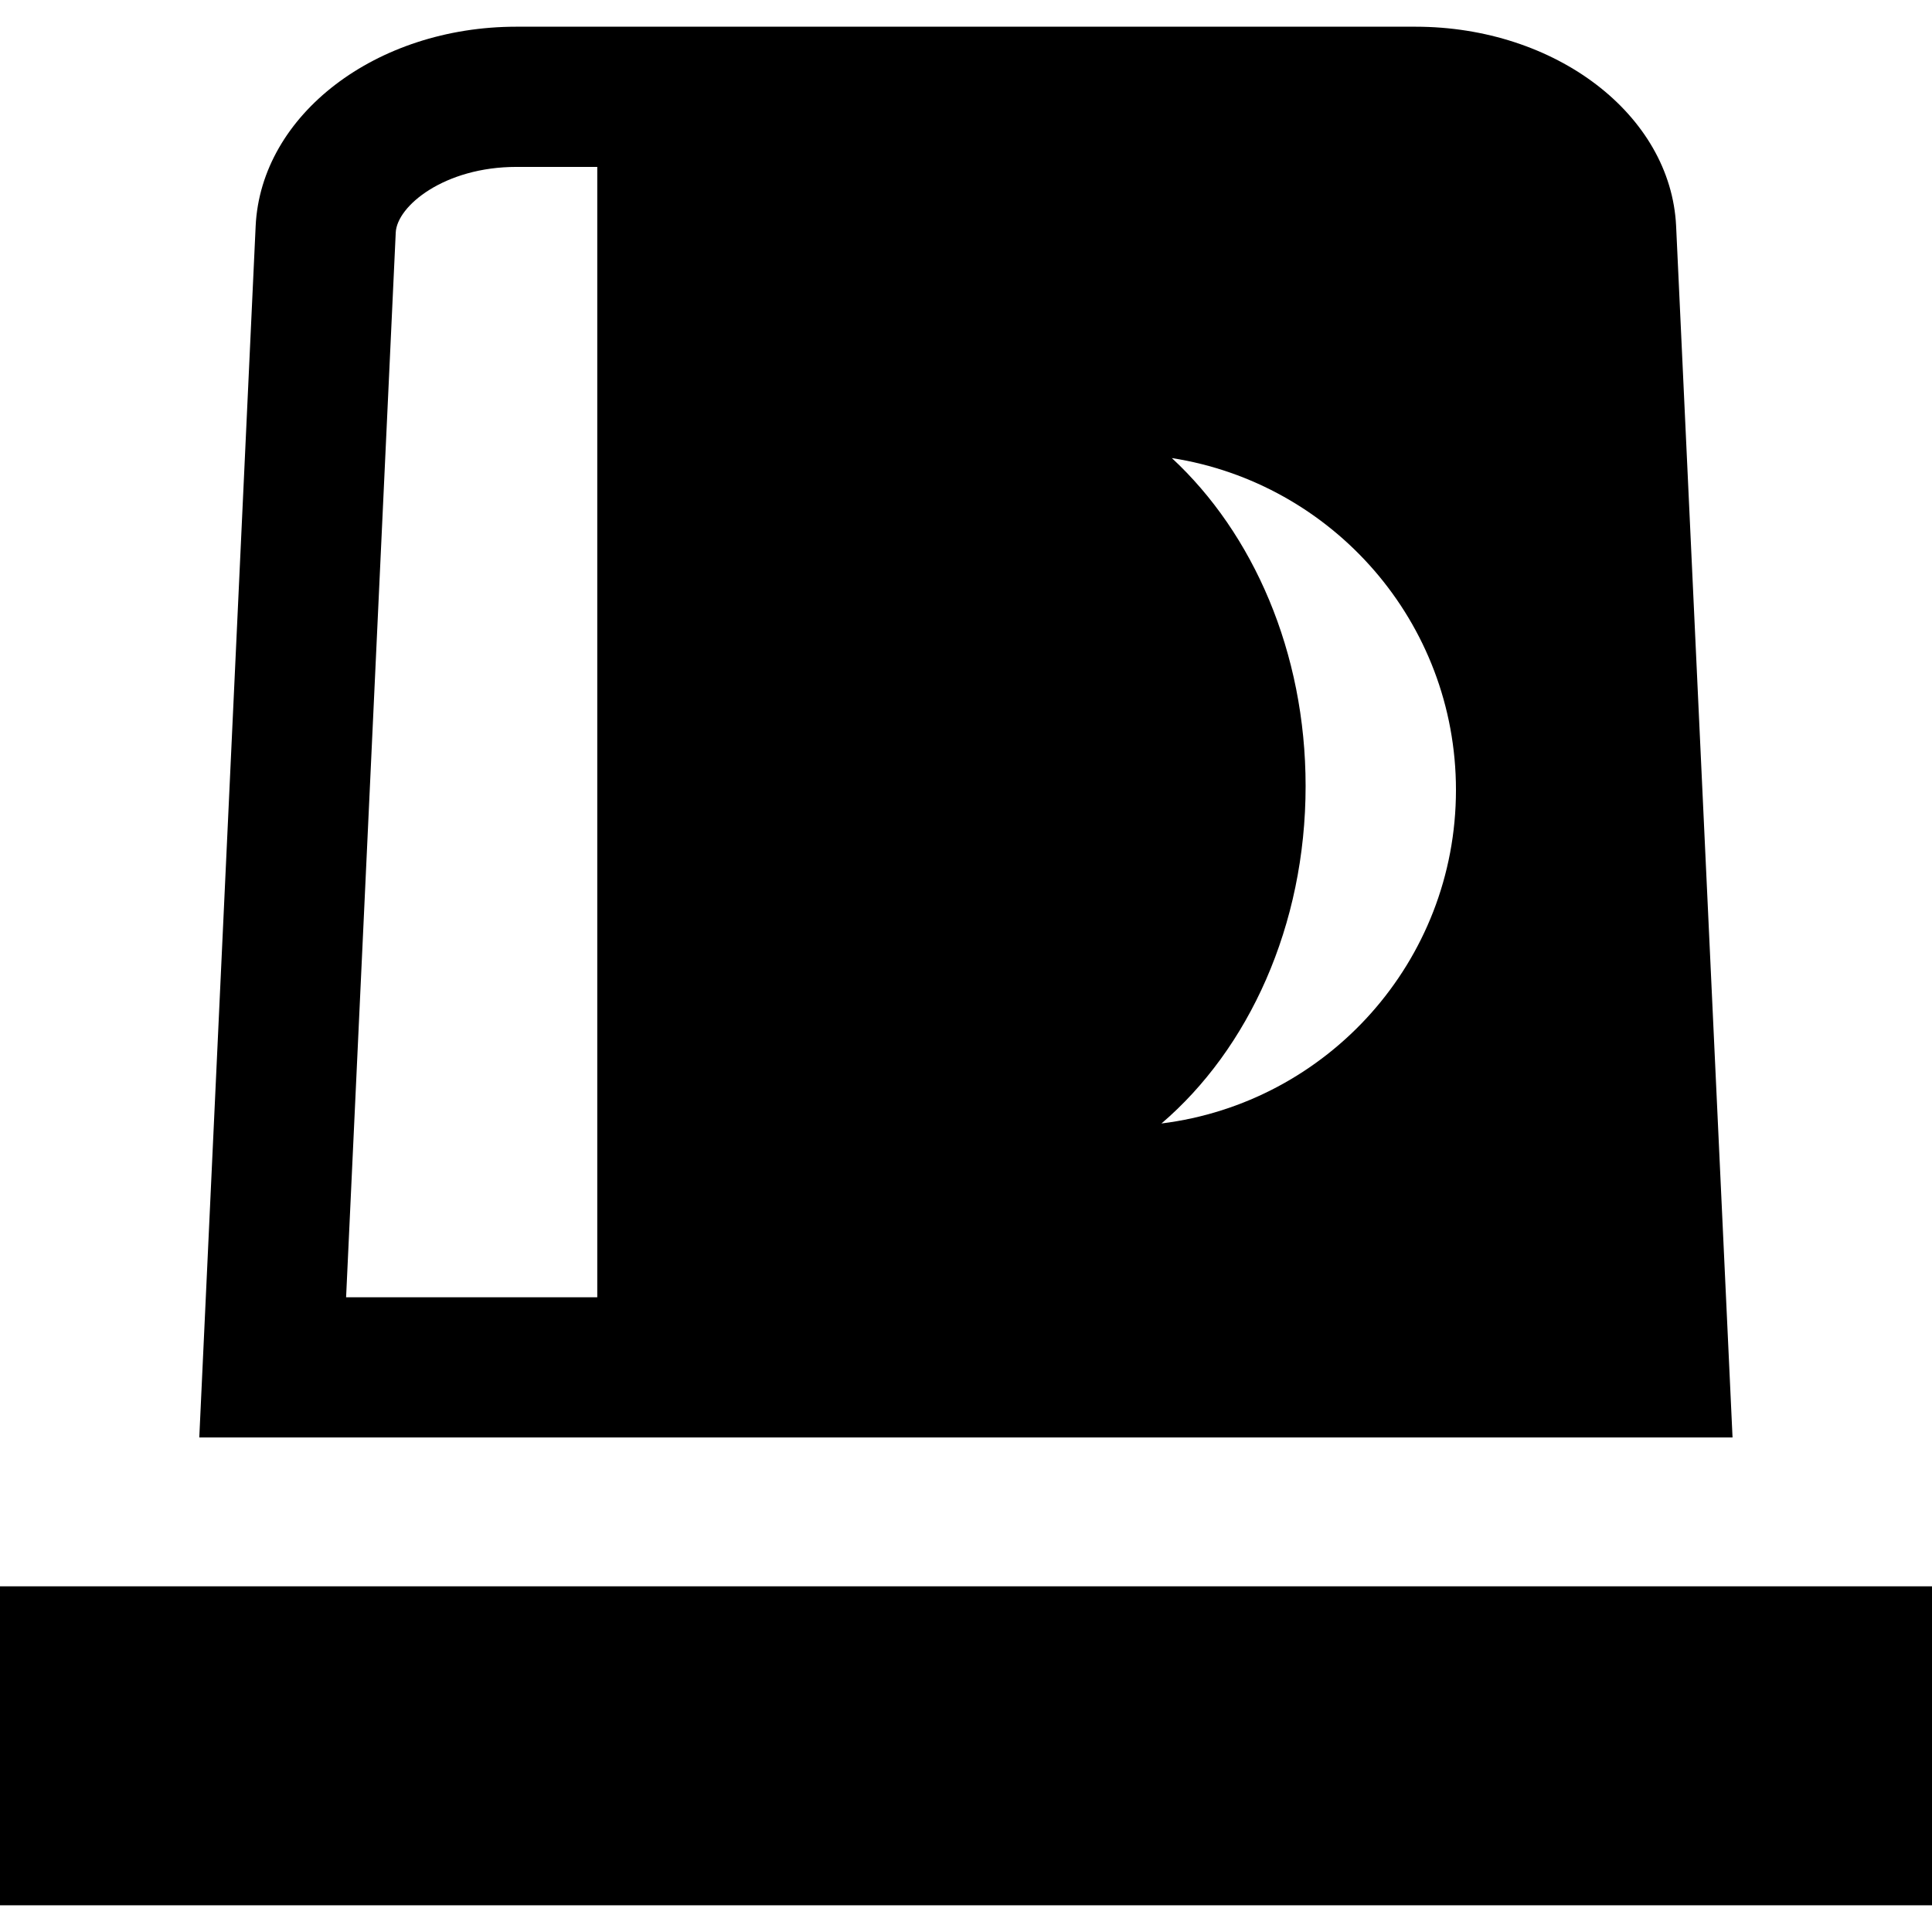
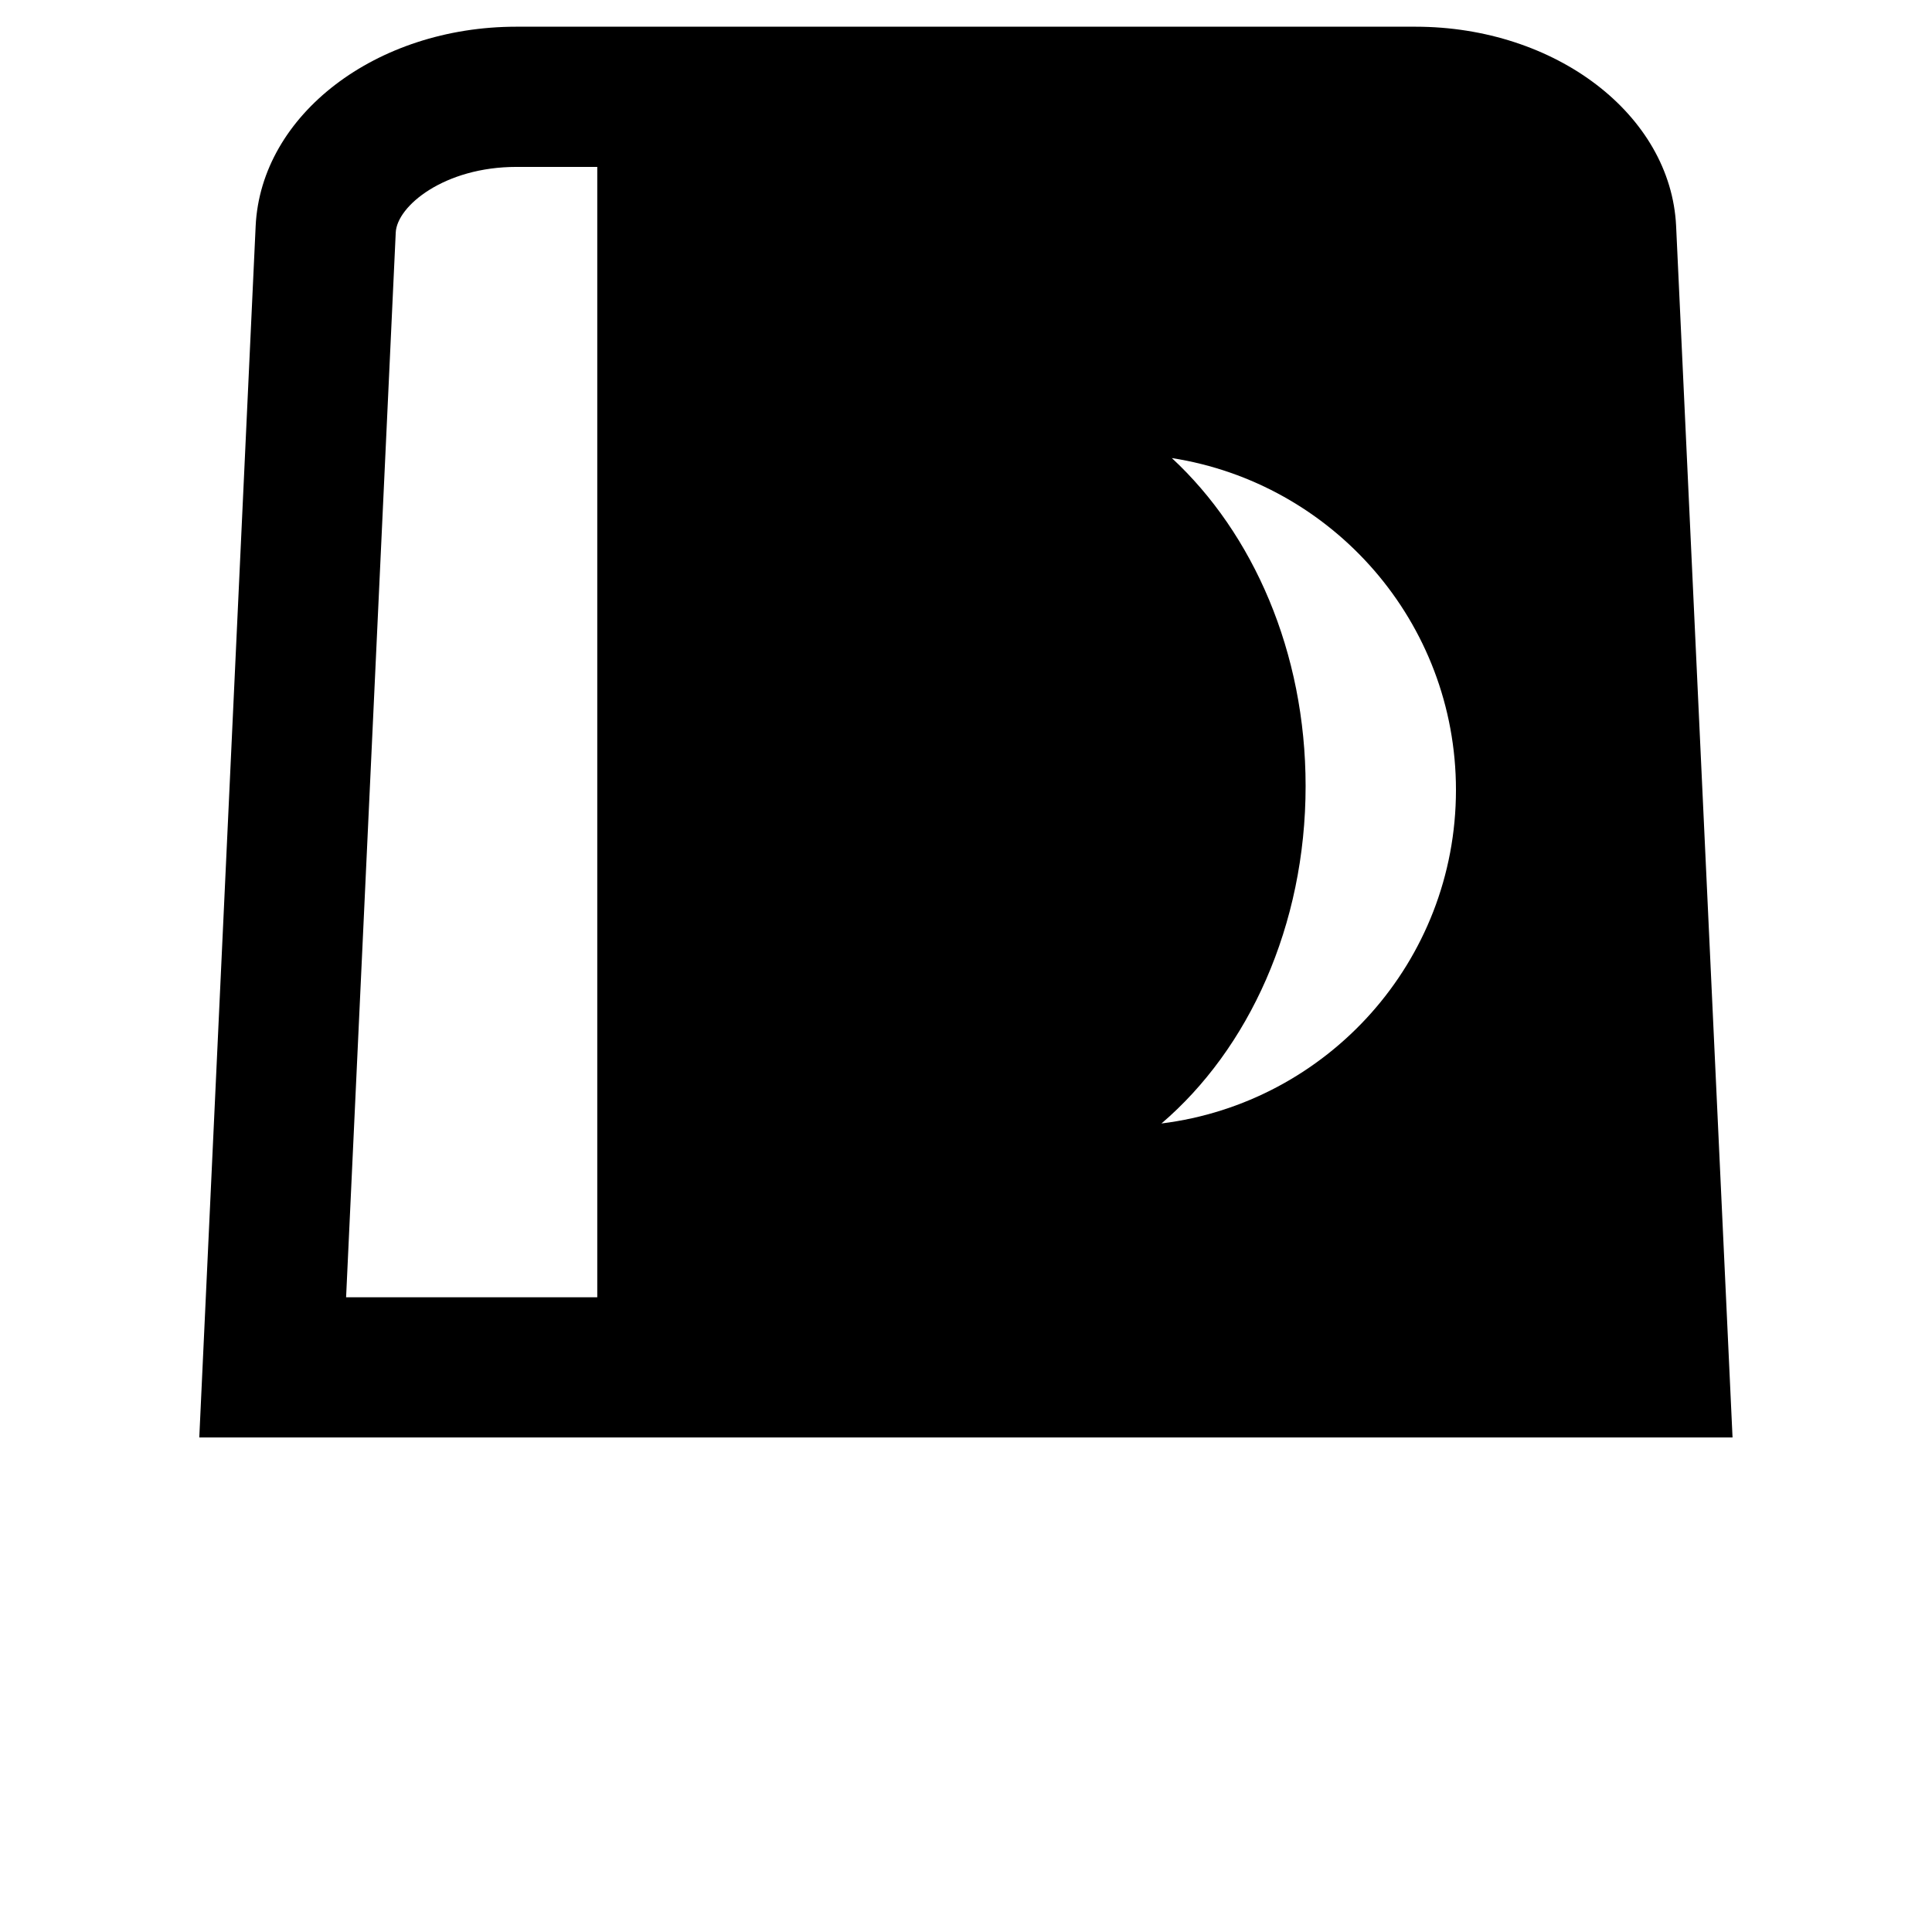
<svg xmlns="http://www.w3.org/2000/svg" version="1.1" id="_x32_" width="800px" height="800px" viewBox="0 0 512 512" xml:space="preserve">
  <style type="text/css">

	.st0{fill:#000000;}

</style>
  <g>
-     <rect y="420.391" class="st0" width="512" height="84.531" />
    <path class="st0" d="M444.188,59.906c-1.391-29.484-31.906-52.828-69.094-52.828h-238.25c-37.188,0-67.703,23.344-69.094,52.828   L52.813,380.938h406.328L444.188,59.906z M158.281,343.797H91.719l13.156-282.172c0.328-7.078,12.953-17.391,31.969-17.391h21.438   V343.797z M307.797,297.734C330.875,278.016,346,245.344,346,208.313c0-35.547-13.953-67-35.453-86.922   c42.641,6.656,75.297,43.453,75.297,87.969C385.844,254.813,351.781,292.266,307.797,297.734z" />
  </g>
</svg>